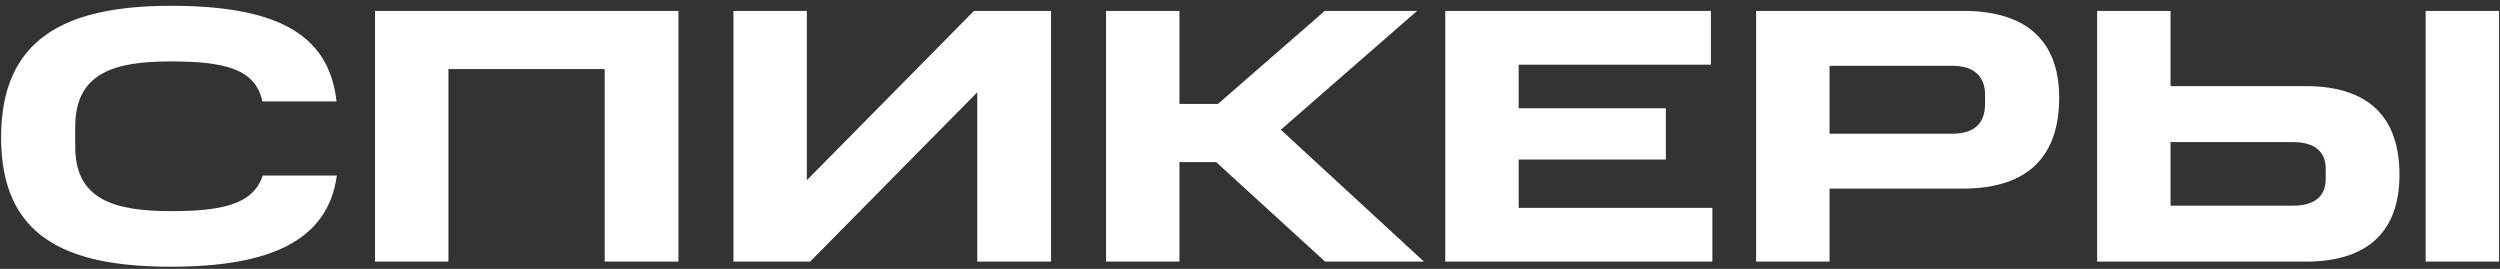
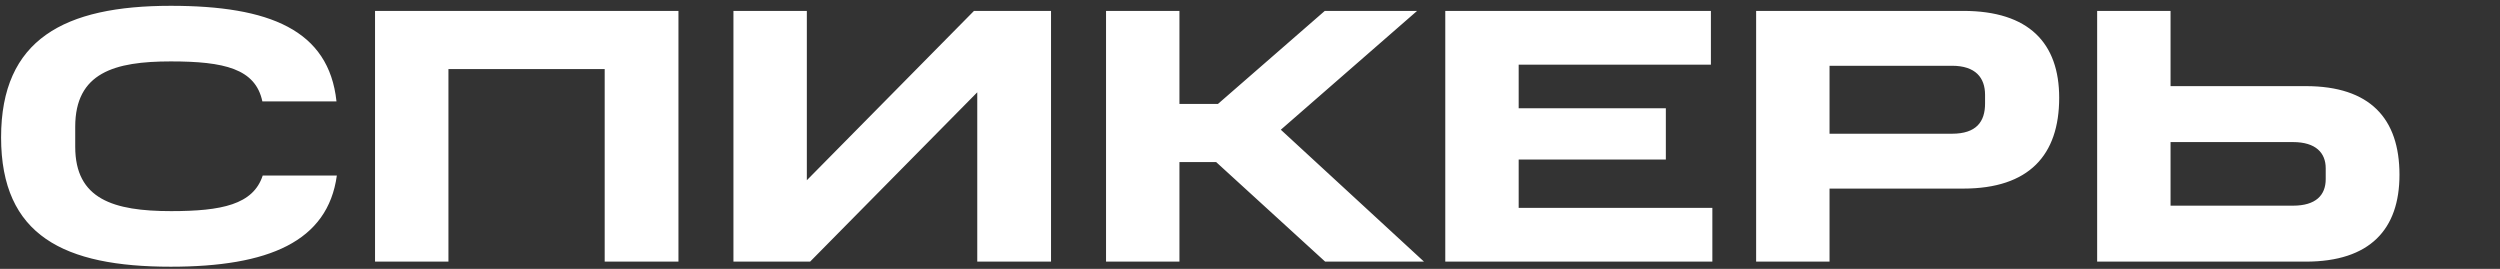
<svg xmlns="http://www.w3.org/2000/svg" width="344" height="37" viewBox="0 0 344 37" fill="none">
  <rect x="0" y="0" width="344" height="37" fill="#333333" stroke="none" />
-   <path d="M0.15 18.9C0.15 32.45 8.85 36.7 23.5 36.7C36.95 36.7 45.1 33.25 46.35 24.15H36.15C34.85 28.15 30.5 29.05 23.55 29.05C15.6 29.05 10.35 27.4 10.35 20.2V17.45C10.35 10 15.75 8.45 23.5 8.45C30.85 8.45 35.15 9.45 36.1 13.95H46.3C45.25 4.1 37.05 0.8 23.5 0.8C8.85 0.8 0.15 5.4 0.15 18.9ZM51.605 1.5V36H61.705V9.5H83.205V36H93.355V1.5H51.605ZM134.471 12.7V36H144.621V1.5H134.021L111.021 24.8V1.5H100.921V36H111.471L134.471 12.7ZM182.291 1.5L167.591 14.3H162.291V1.5H152.191V36H162.291V22.3H167.341L182.341 36H195.941L176.241 17.85L194.991 1.5H182.291ZM198.87 1.5V36H235.62V28.6H208.97V21.95H229.22V14.9H208.97V8.9H235.42V1.5H198.87ZM241.644 1.5V36H251.744V25.95H270.144C279.194 25.95 283.344 21.35 283.344 13.45C283.344 5.95 279.194 1.5 270.144 1.5H241.644ZM273.144 14.25C273.144 16.75 271.944 18.4 268.594 18.4H251.744V9.05H268.594C271.844 9.05 273.144 10.7 273.144 13.05V14.25ZM288.568 1.5V36H317.268C326.118 36 330.168 31.55 330.168 24.05C330.168 16.3 326.118 11.85 317.268 11.85H298.668V1.5H288.568ZM320.018 24.65C320.018 26.85 318.668 28.3 315.518 28.3H298.668V19.55H315.518C318.668 19.55 320.018 21.05 320.018 23.15V24.65ZM333.768 1.5V36H343.868V1.5H333.768Z" fill="white" />
+   <path d="M0.15 18.9C0.15 32.45 8.85 36.7 23.5 36.7C36.95 36.7 45.1 33.25 46.35 24.15H36.15C34.85 28.15 30.5 29.05 23.55 29.05C15.6 29.05 10.35 27.4 10.35 20.2V17.45C10.35 10 15.75 8.45 23.5 8.45C30.85 8.45 35.15 9.45 36.1 13.95H46.3C45.25 4.1 37.05 0.8 23.5 0.8C8.85 0.8 0.15 5.4 0.15 18.9ZM51.605 1.5V36H61.705V9.5H83.205V36H93.355V1.5H51.605ZM134.471 12.7V36H144.621V1.5H134.021L111.021 24.8V1.5H100.921V36H111.471L134.471 12.7ZM182.291 1.5L167.591 14.3H162.291V1.5H152.191V36H162.291V22.3H167.341L182.341 36H195.941L176.241 17.85L194.991 1.5H182.291ZM198.87 1.5V36H235.62V28.6H208.97V21.95H229.22V14.9H208.97V8.9H235.42V1.5H198.87ZM241.644 1.5V36H251.744V25.95H270.144C279.194 25.95 283.344 21.35 283.344 13.45C283.344 5.95 279.194 1.5 270.144 1.5H241.644ZM273.144 14.25C273.144 16.75 271.944 18.4 268.594 18.4H251.744V9.05H268.594C271.844 9.05 273.144 10.7 273.144 13.05V14.25ZM288.568 1.5V36H317.268C326.118 36 330.168 31.55 330.168 24.05C330.168 16.3 326.118 11.85 317.268 11.85H298.668V1.5H288.568ZM320.018 24.65C320.018 26.85 318.668 28.3 315.518 28.3H298.668V19.55H315.518C318.668 19.55 320.018 21.05 320.018 23.15V24.65ZM333.768 1.5V36H343.868H333.768Z" fill="white" />
</svg>